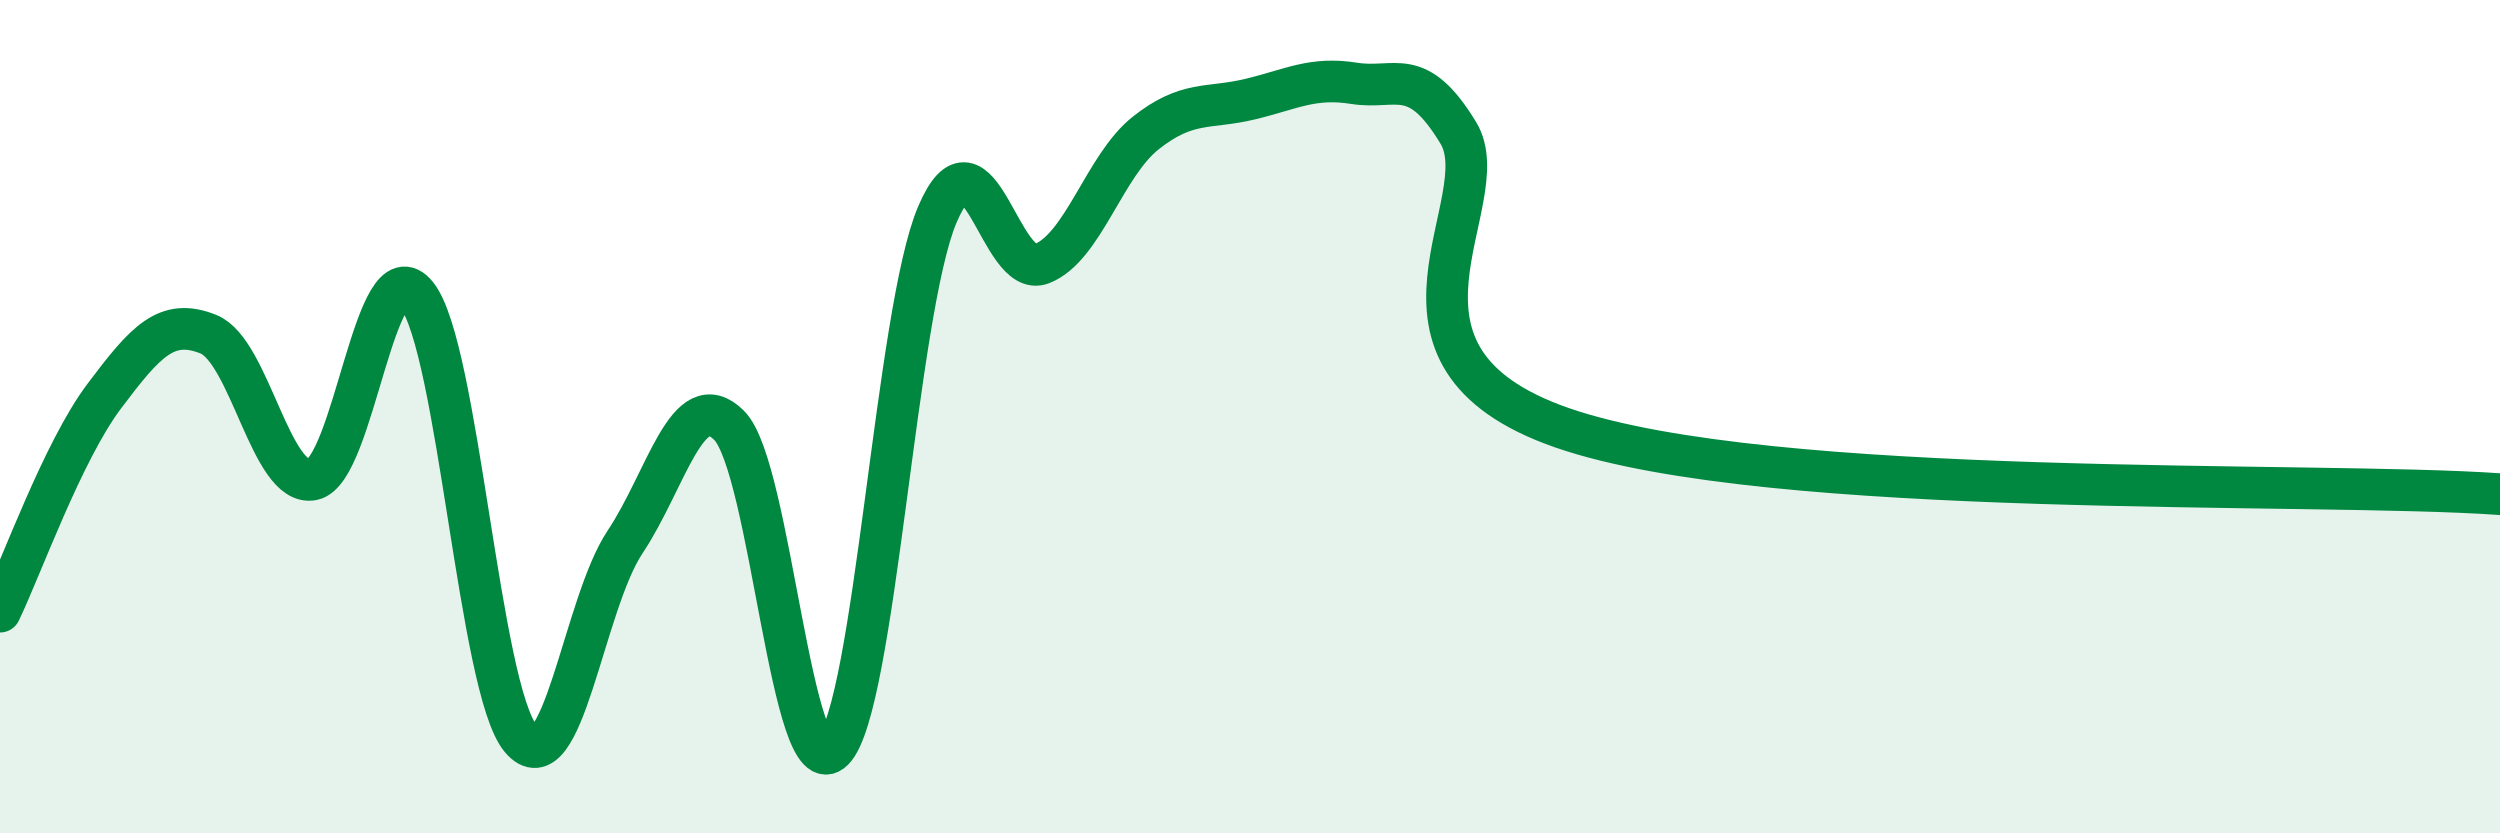
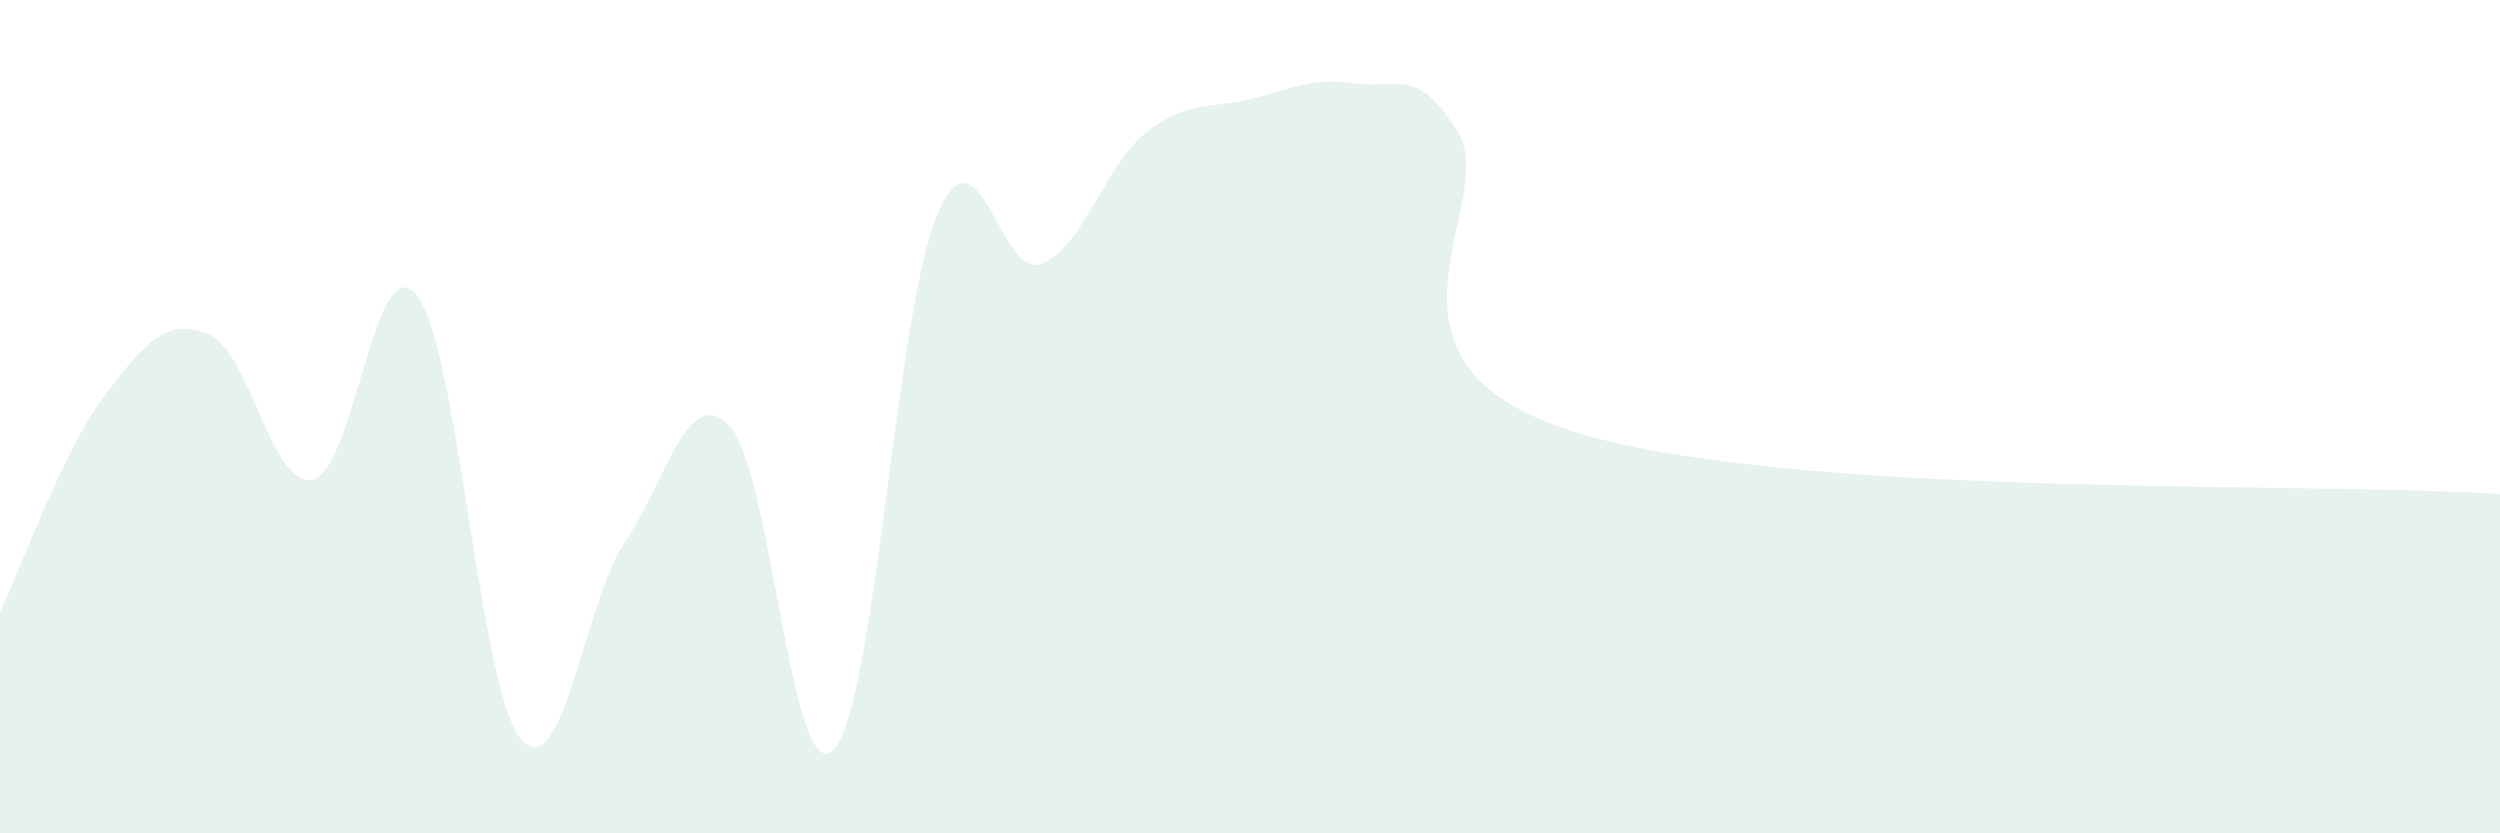
<svg xmlns="http://www.w3.org/2000/svg" width="60" height="20" viewBox="0 0 60 20">
  <path d="M 0,14.68 C 0.5,13.65 1.5,10.84 2.5,9.51 C 3.5,8.18 4,7.62 5,8.02 C 6,8.42 6.5,11.7 7.5,11.51 C 8.5,11.32 9,5.84 10,7.08 C 11,8.32 11.5,16.54 12.5,17.73 C 13.5,18.92 14,14.51 15,13.01 C 16,11.51 16.5,9.21 17.5,10.21 C 18.5,11.21 19,19.01 20,18 C 21,16.99 21.5,7.47 22.5,5.14 C 23.5,2.81 24,6.72 25,6.33 C 26,5.94 26.5,3.98 27.5,3.19 C 28.5,2.4 29,2.62 30,2.38 C 31,2.14 31.5,1.84 32.5,2 C 33.5,2.16 34,1.54 35,3.19 C 36,4.84 32.5,8.54 37.5,10.27 C 42.5,12 55.5,11.54 60,11.86L60 20L0 20Z" fill="#008740" opacity="0.1" stroke-linecap="round" stroke-linejoin="round" />
-   <path d="M 0,14.68 C 0.5,13.65 1.5,10.84 2.5,9.51 C 3.5,8.18 4,7.62 5,8.02 C 6,8.42 6.5,11.7 7.5,11.51 C 8.5,11.32 9,5.84 10,7.08 C 11,8.32 11.5,16.54 12.5,17.73 C 13.5,18.92 14,14.51 15,13.01 C 16,11.51 16.5,9.21 17.5,10.21 C 18.5,11.21 19,19.01 20,18 C 21,16.99 21.5,7.47 22.5,5.14 C 23.5,2.81 24,6.72 25,6.33 C 26,5.94 26.5,3.98 27.5,3.19 C 28.5,2.4 29,2.62 30,2.38 C 31,2.14 31.5,1.84 32.5,2 C 33.5,2.16 34,1.54 35,3.19 C 36,4.84 32.5,8.54 37.5,10.27 C 42.5,12 55.5,11.54 60,11.86" stroke="#008740" stroke-width="1" fill="none" stroke-linecap="round" stroke-linejoin="round" />
</svg>